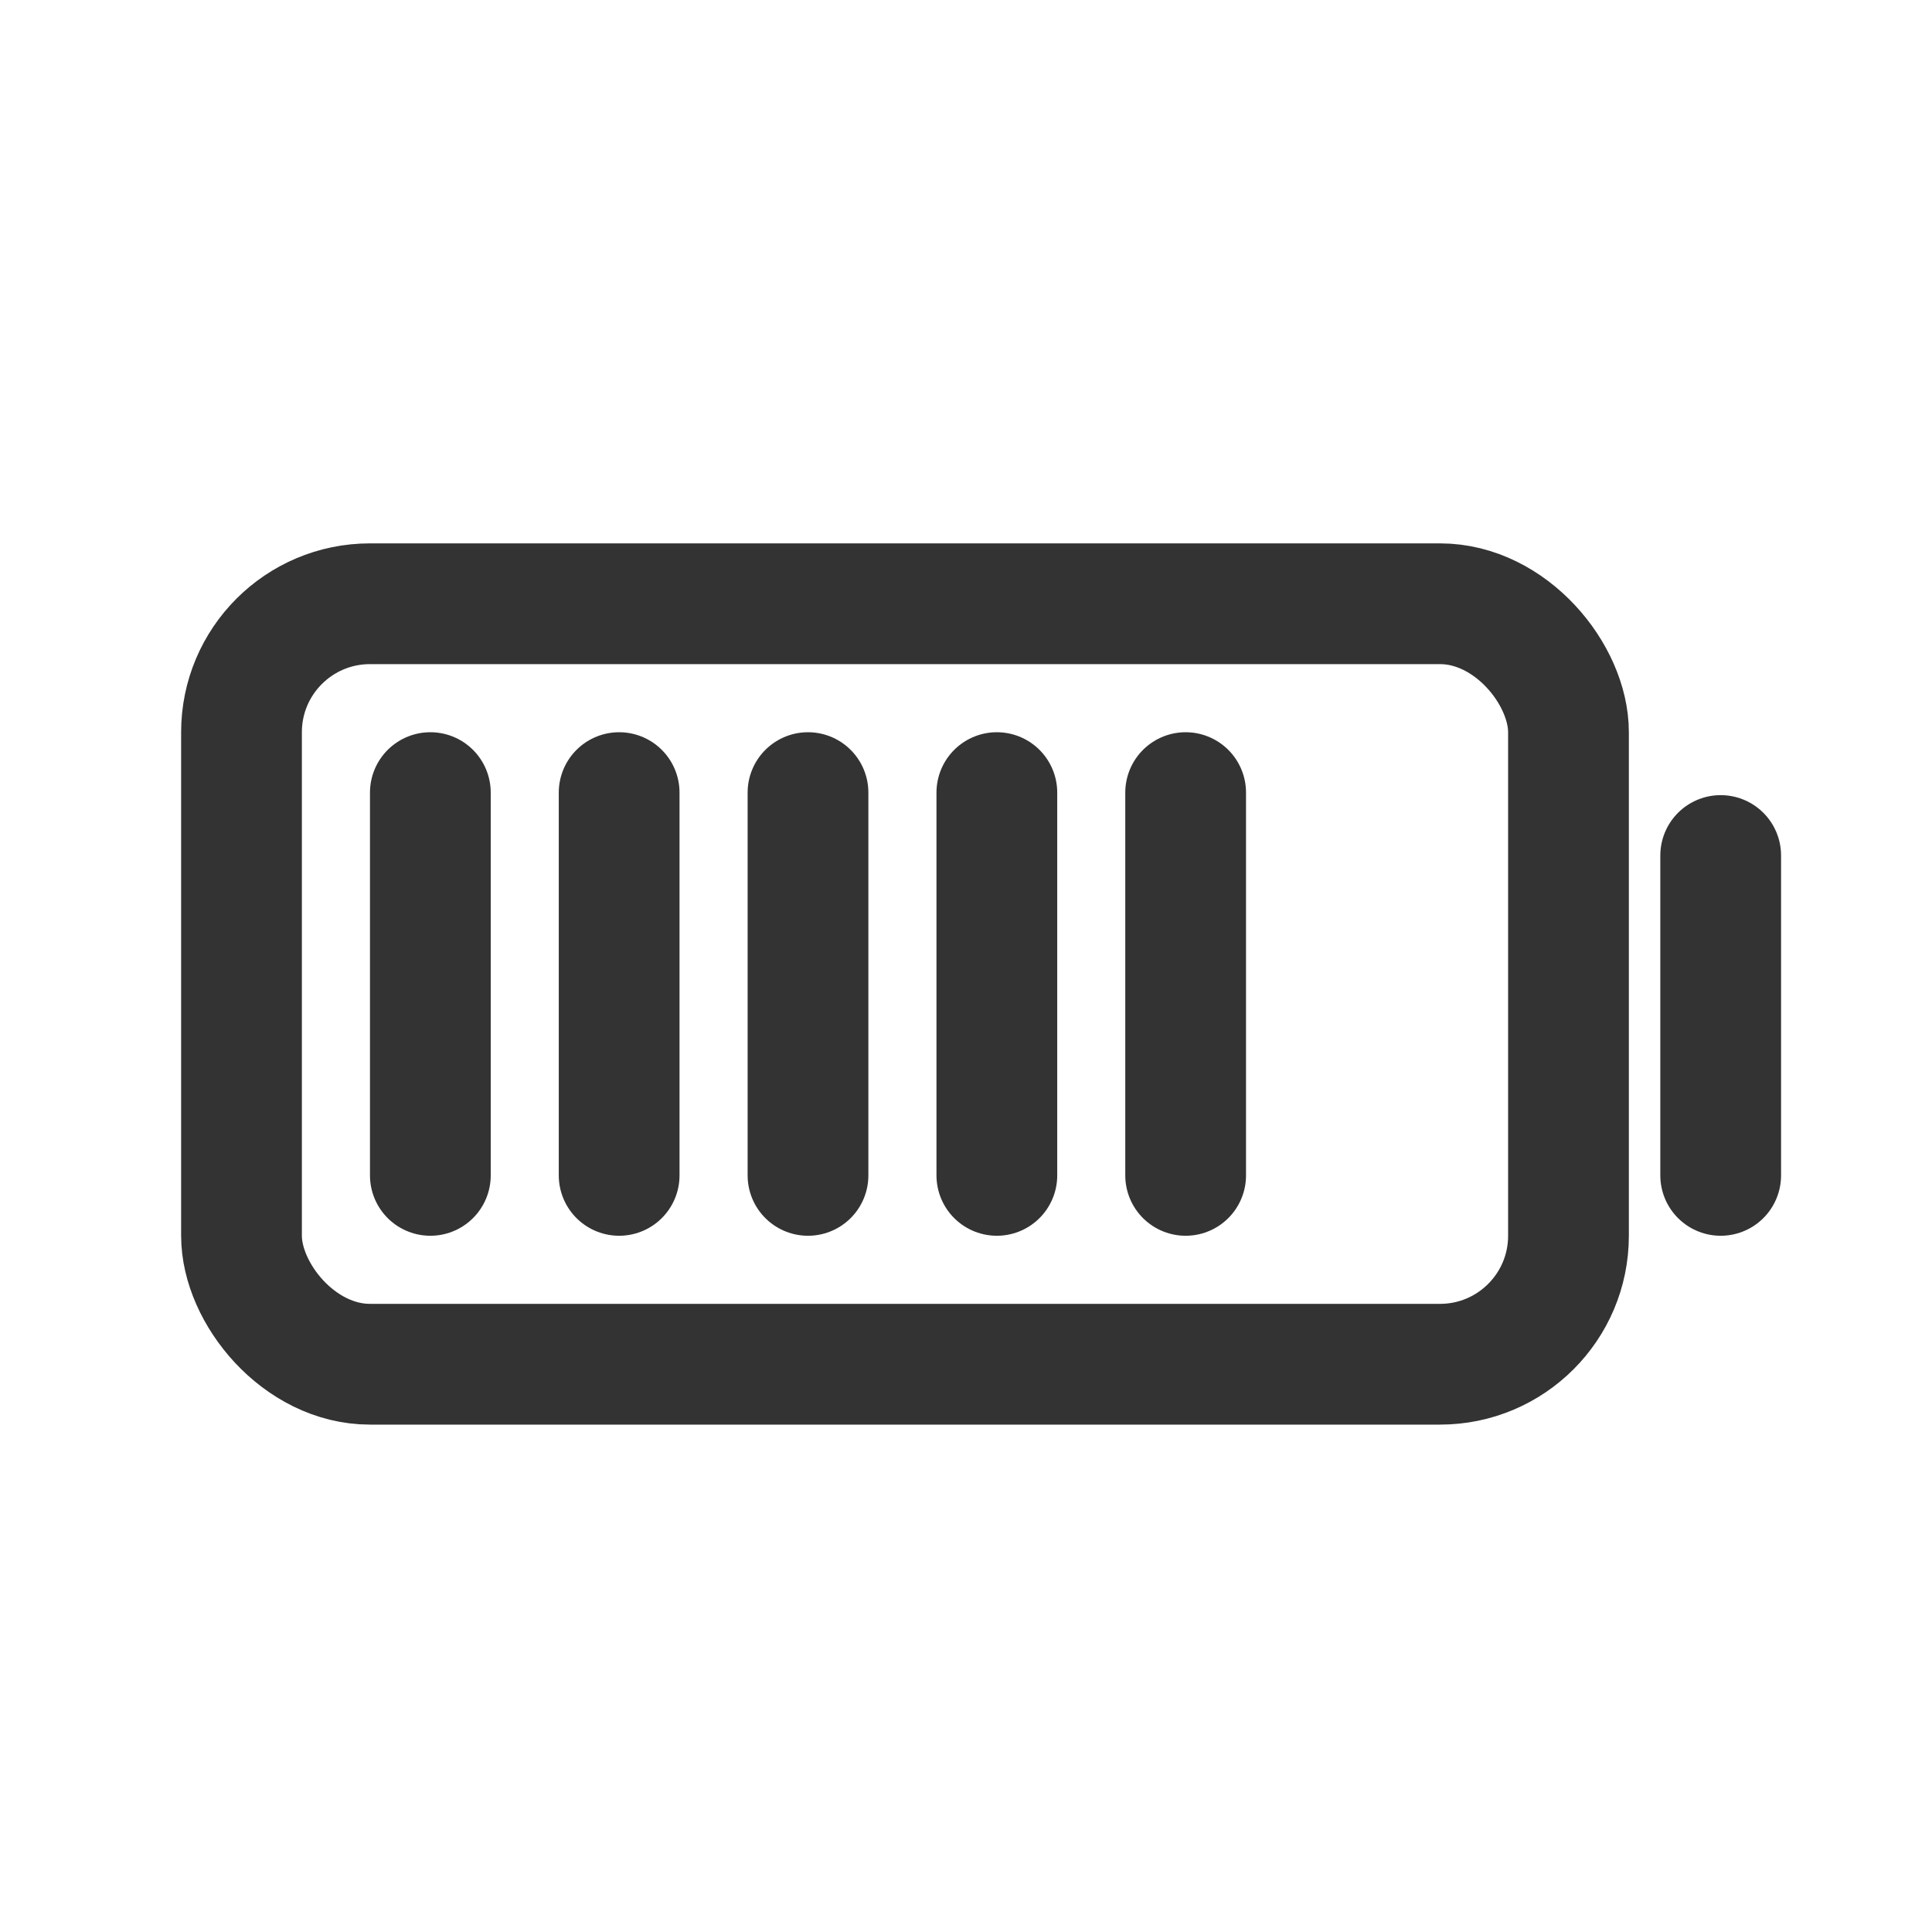
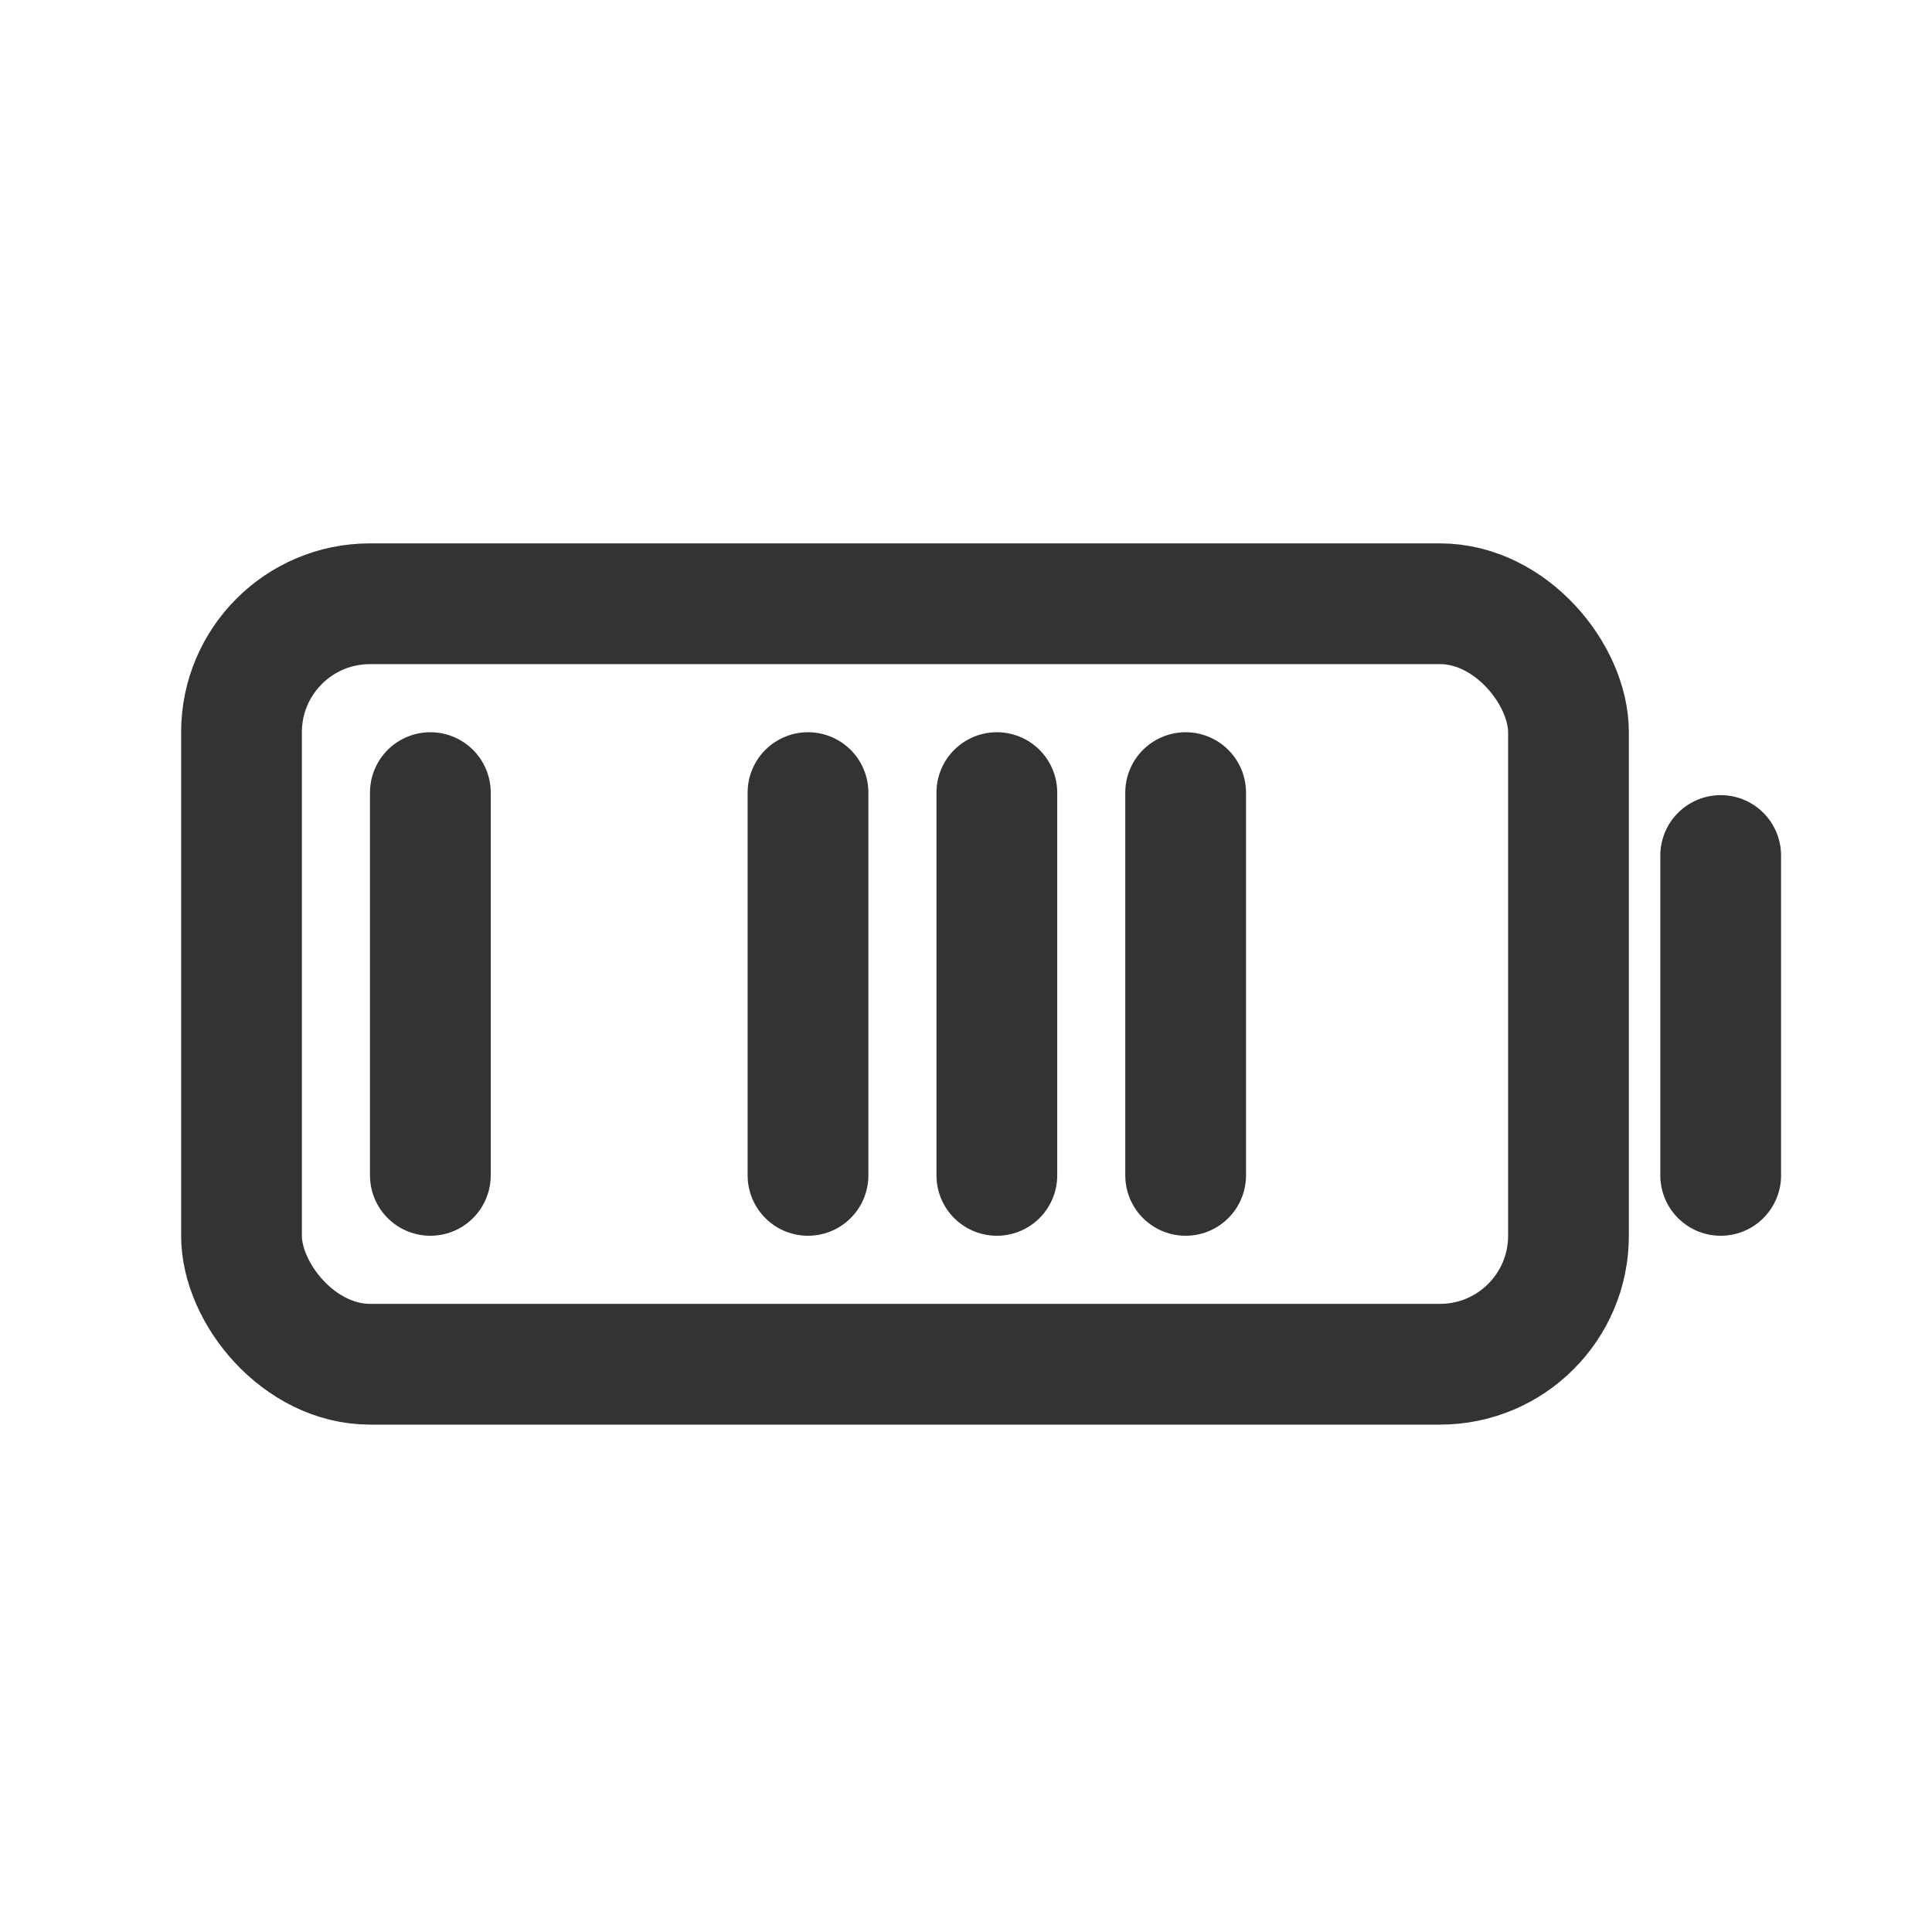
<svg xmlns="http://www.w3.org/2000/svg" width="32" height="32" viewBox="0 0 32 32" fill="none">
  <rect x="4" y="10" width="21.979" height="12.596" rx="2.128" stroke="#333333" stroke-width="2" stroke-linejoin="round" />
  <line x1="28.5" y1="14.17" x2="28.5" y2="19.468" stroke="#333333" stroke-width="2" stroke-linecap="round" />
  <line x1="7.128" y1="13.128" x2="7.128" y2="19.468" stroke="#333333" stroke-width="2" stroke-linecap="round" />
-   <line x1="10.255" y1="13.128" x2="10.255" y2="19.468" stroke="#333333" stroke-width="2" stroke-linecap="round" />
  <line x1="13.383" y1="13.128" x2="13.383" y2="19.468" stroke="#333333" stroke-width="2" stroke-linecap="round" />
  <line x1="16.511" y1="13.128" x2="16.511" y2="19.468" stroke="#333333" stroke-width="2" stroke-linecap="round" />
  <line x1="19.638" y1="13.128" x2="19.638" y2="19.468" stroke="#333333" stroke-width="2" stroke-linecap="round" />
</svg>